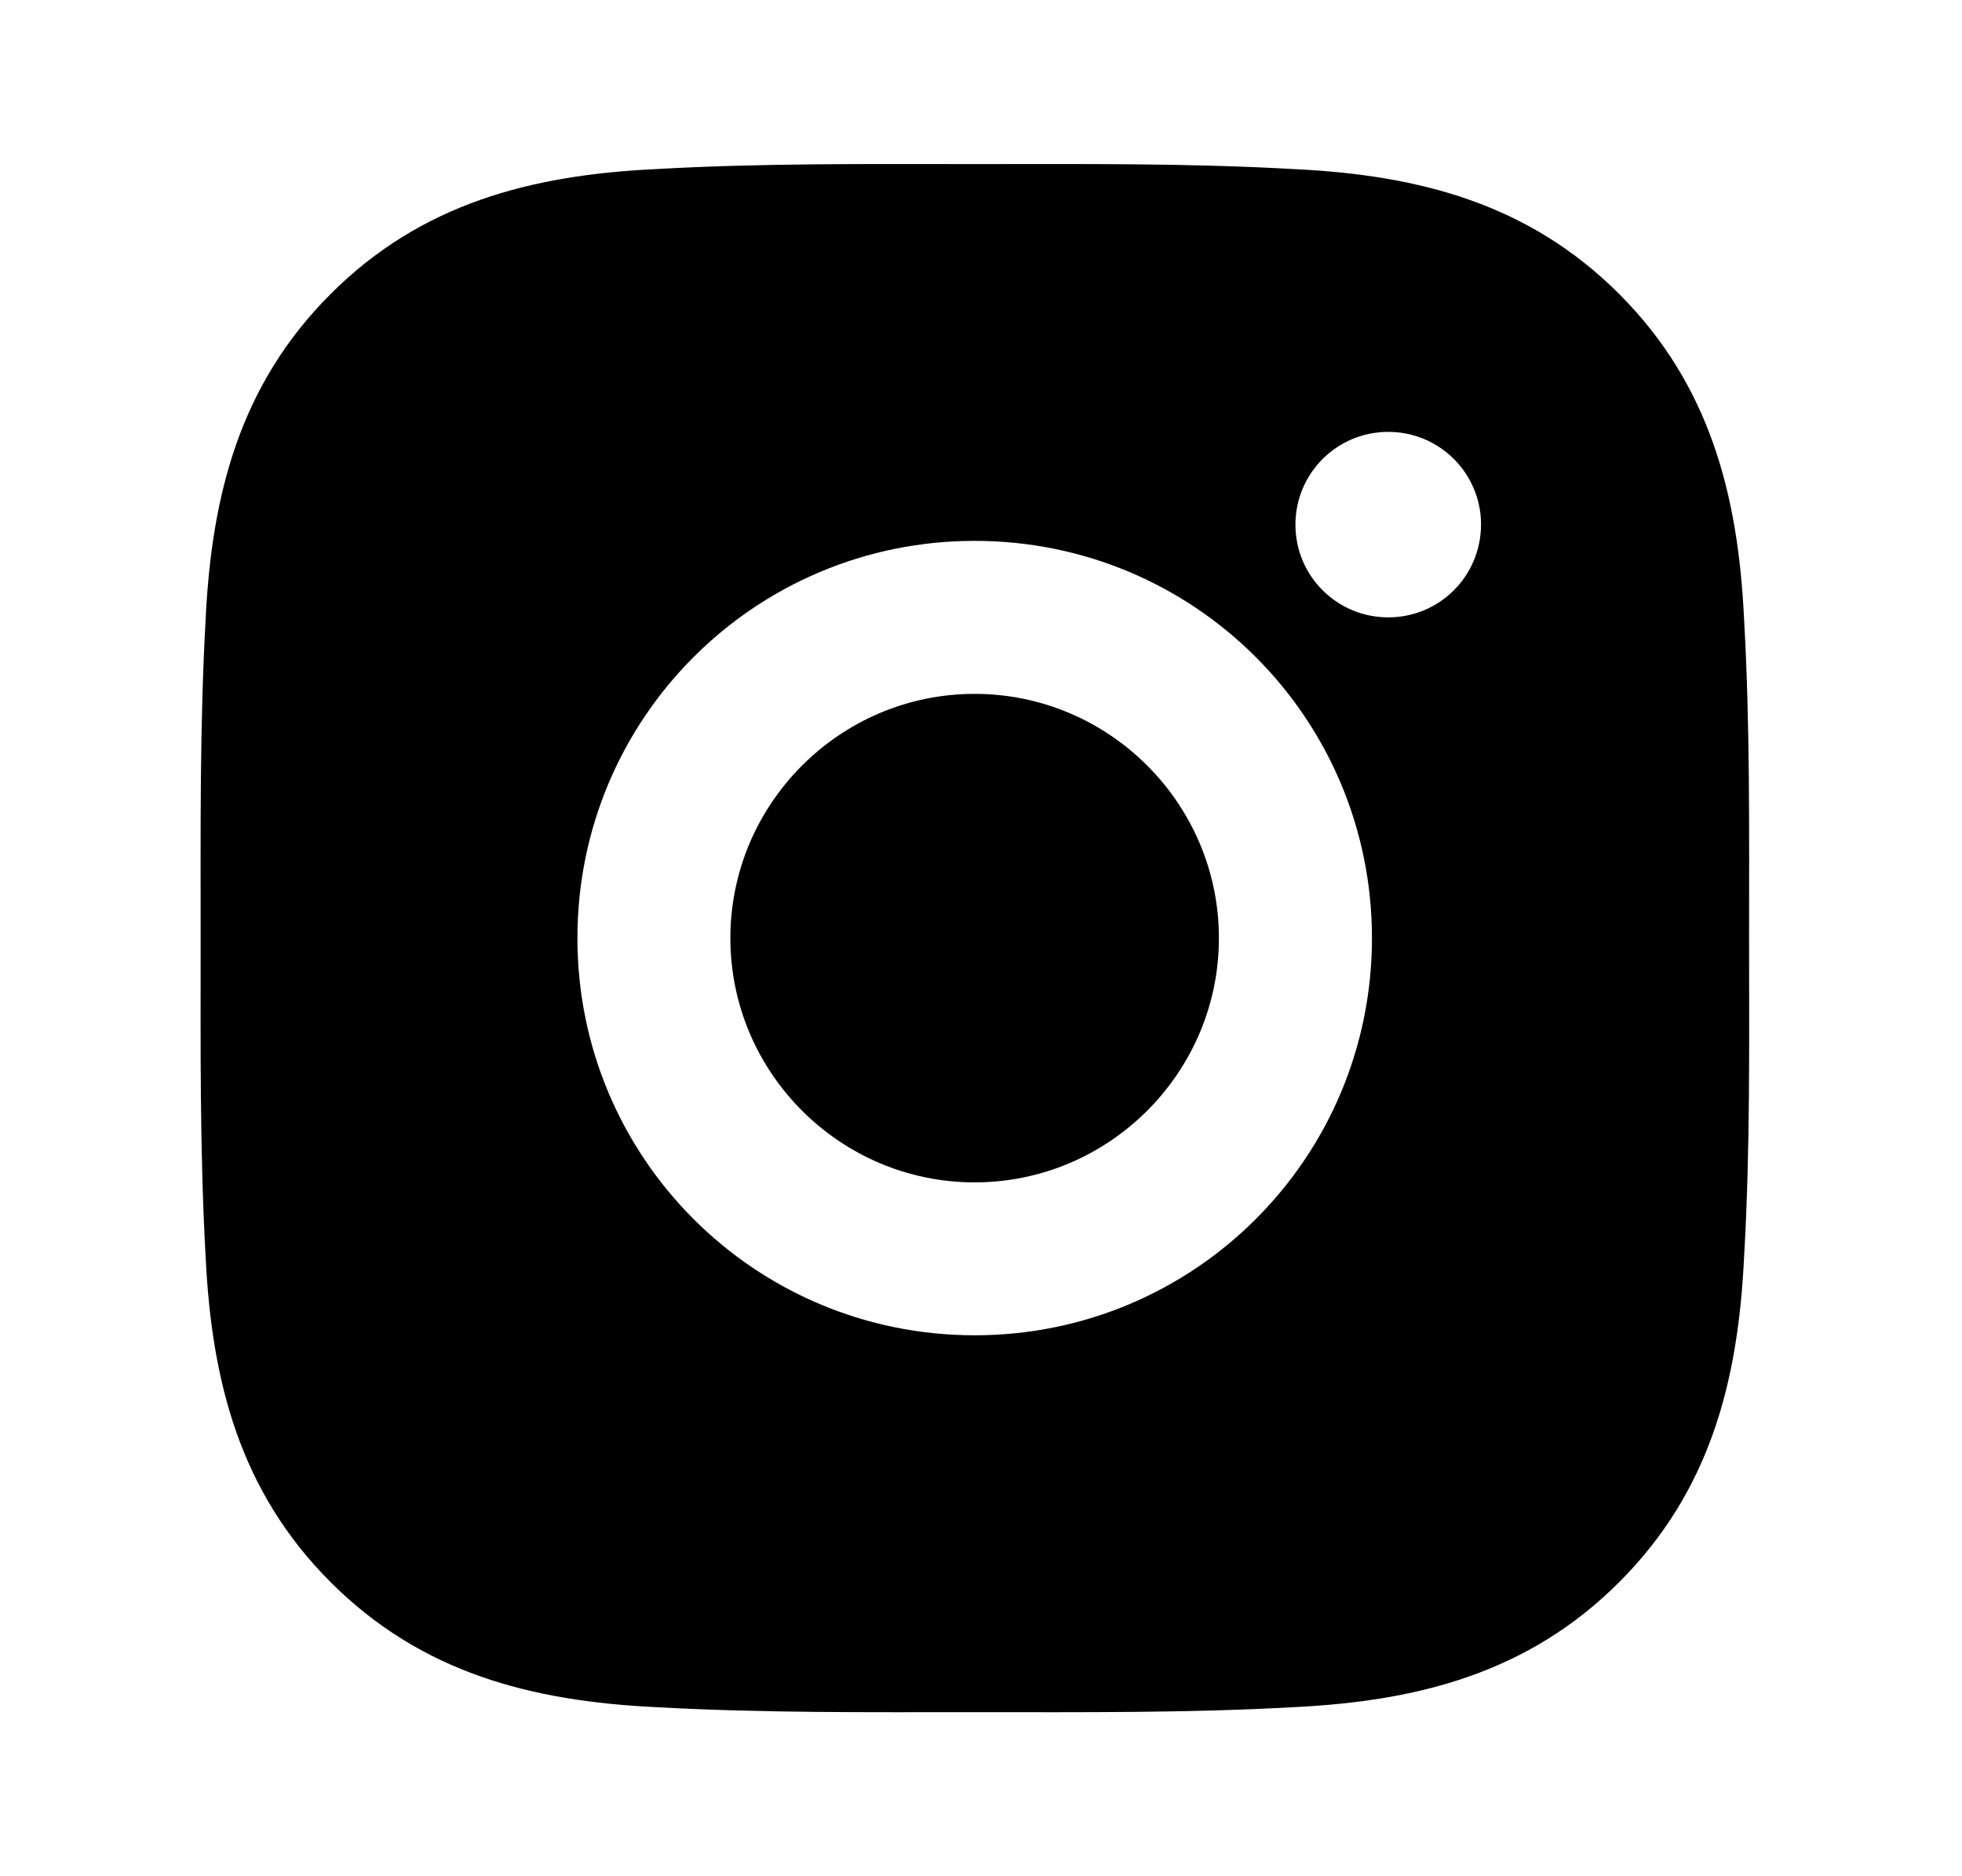
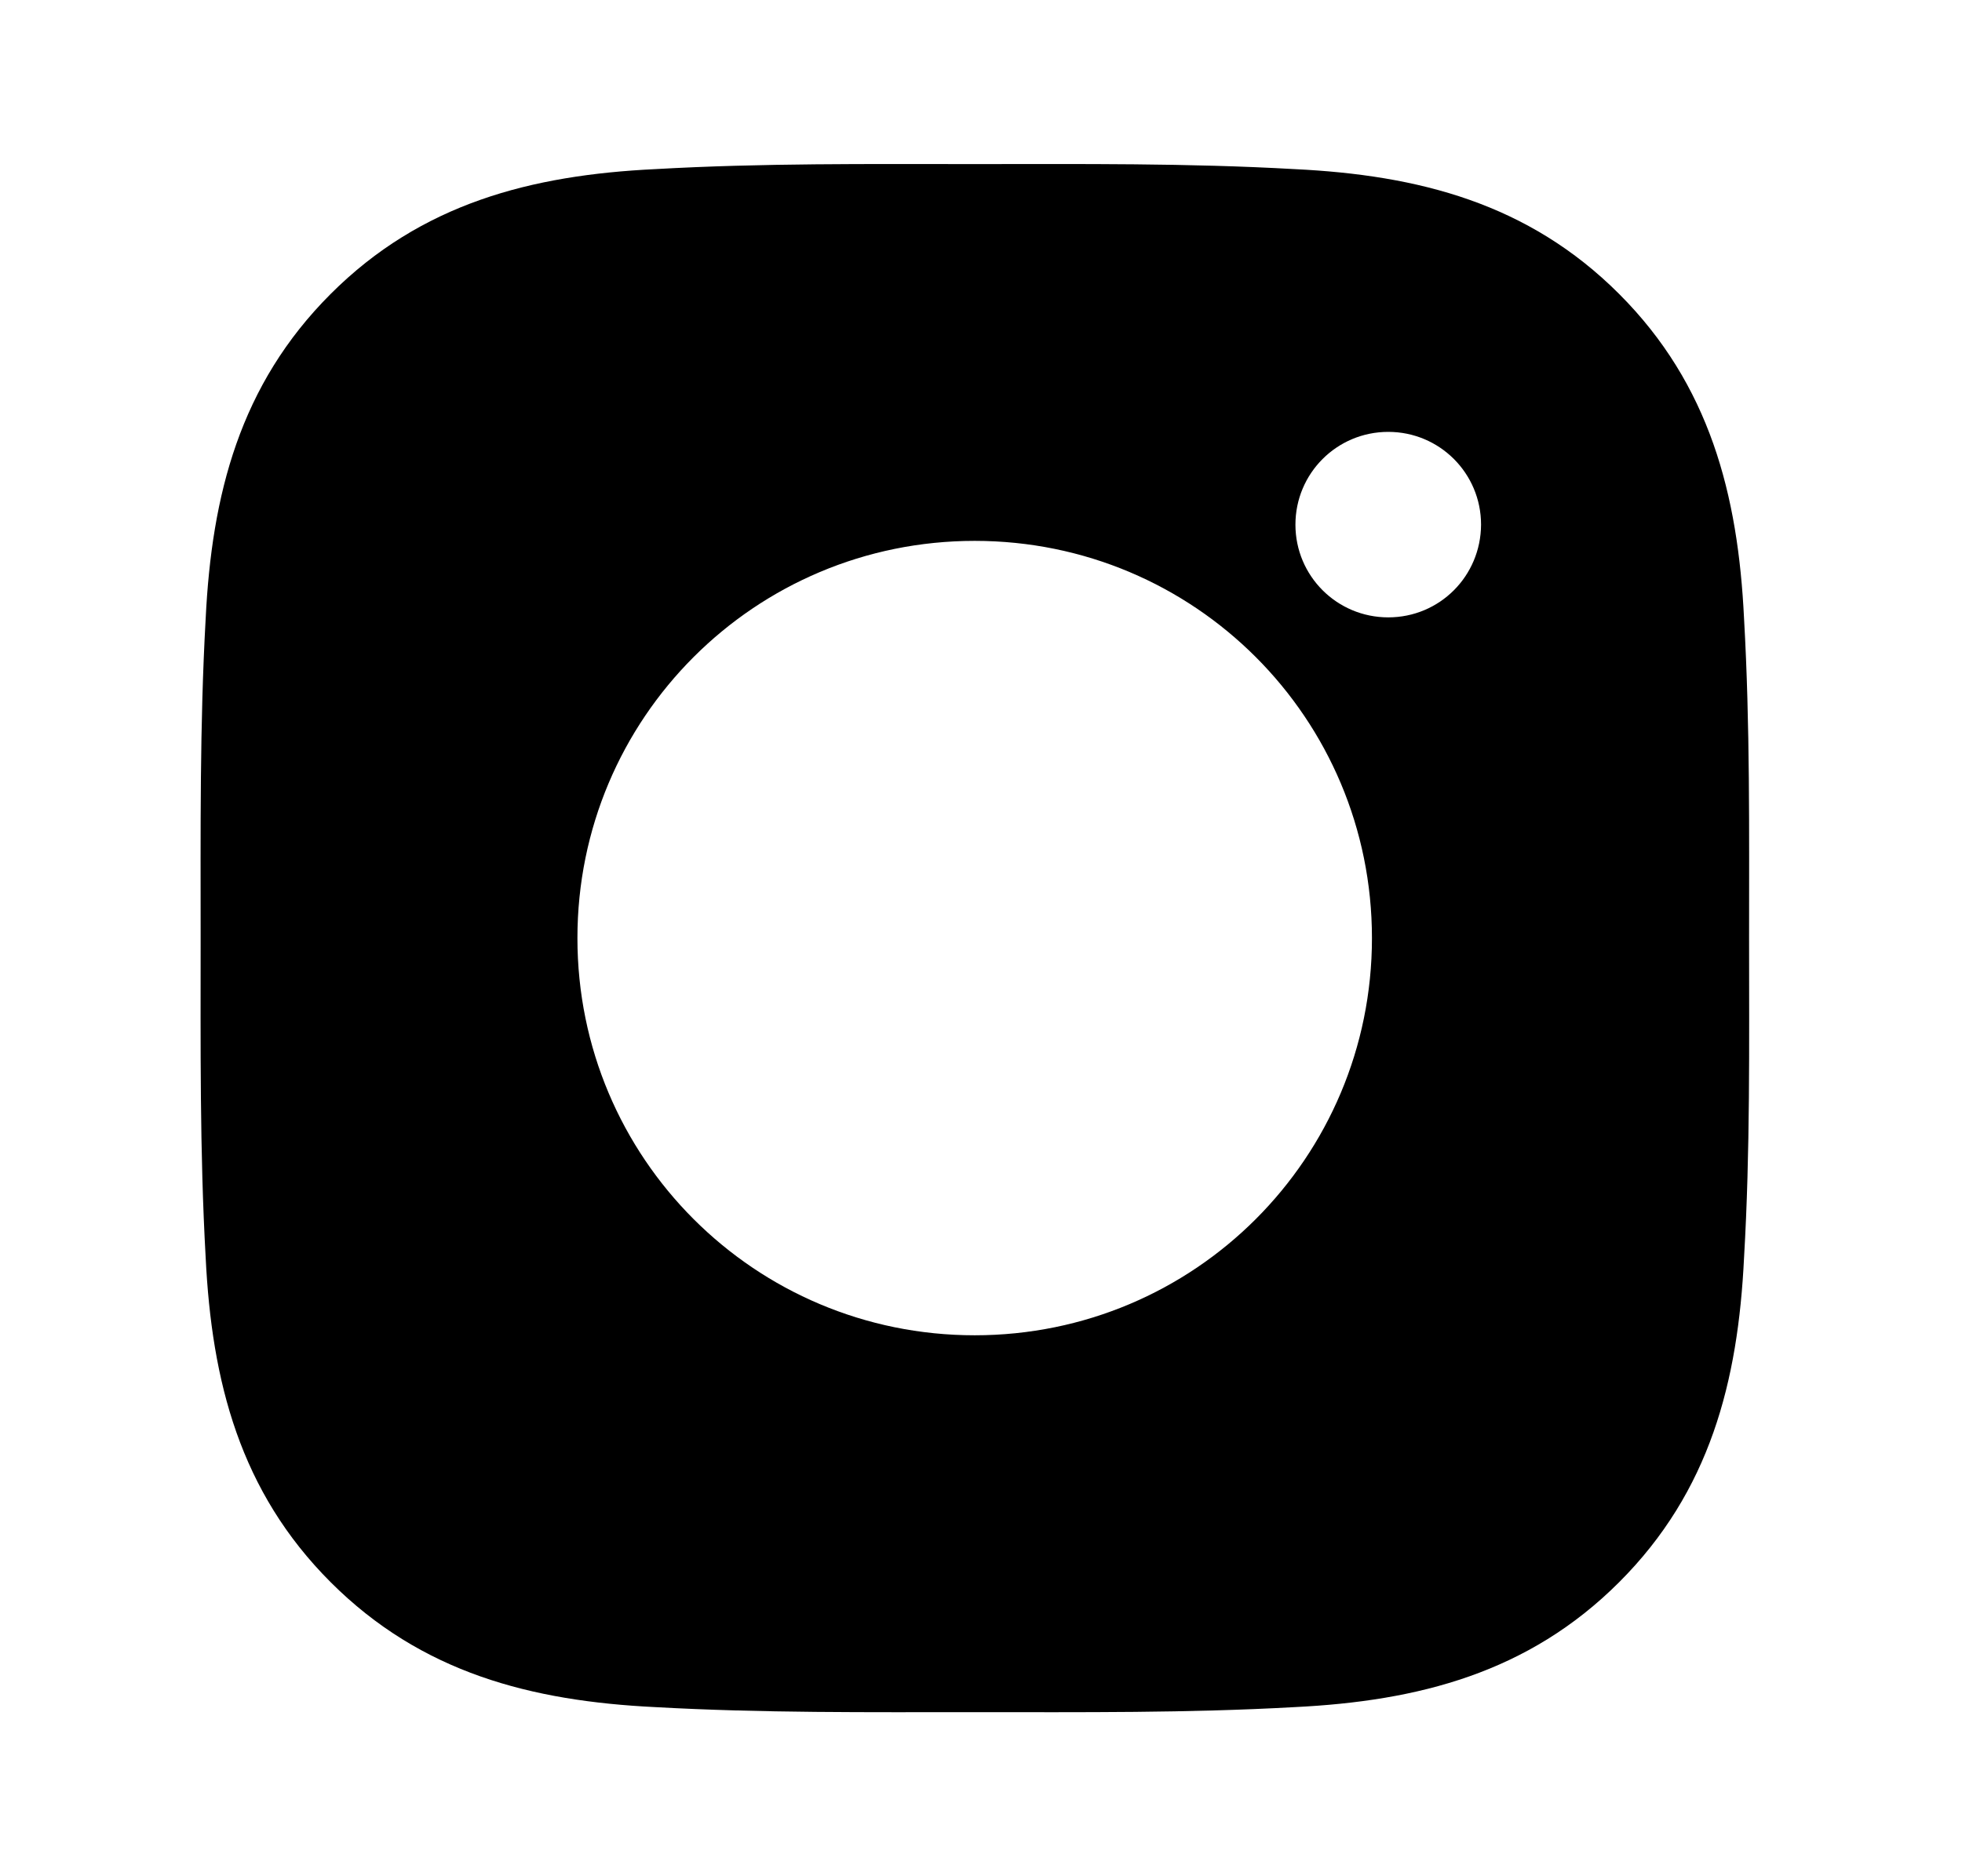
<svg xmlns="http://www.w3.org/2000/svg" width="23" height="22" viewBox="0 0 23 22" fill="none">
-   <path d="M11.425 8.136C9.848 8.136 8.562 9.423 8.562 11C8.562 12.577 9.848 13.864 11.425 13.864C13.002 13.864 14.289 12.577 14.289 11C14.289 9.423 13.002 8.136 11.425 8.136Z" fill="black" />
  <path d="M20.504 11C20.504 9.746 20.516 8.504 20.445 7.253C20.375 5.8 20.043 4.51 18.981 3.447C17.916 2.382 16.628 2.053 15.175 1.983C13.922 1.912 12.68 1.924 11.428 1.924C10.175 1.924 8.933 1.912 7.682 1.983C6.228 2.053 4.939 2.384 3.876 3.447C2.811 4.512 2.482 5.8 2.411 7.253C2.341 8.506 2.352 9.748 2.352 11C2.352 12.251 2.341 13.495 2.411 14.746C2.482 16.2 2.813 17.489 3.876 18.552C4.941 19.617 6.228 19.946 7.682 20.017C8.935 20.087 10.177 20.076 11.428 20.076C12.682 20.076 13.924 20.087 15.175 20.017C16.628 19.946 17.918 19.615 18.981 18.552C20.046 17.487 20.375 16.2 20.445 14.746C20.518 13.495 20.504 12.253 20.504 11ZM11.426 15.657C8.849 15.657 6.769 13.577 6.769 11C6.769 8.422 8.849 6.342 11.426 6.342C14.003 6.342 16.083 8.422 16.083 11C16.083 13.577 14.003 15.657 11.426 15.657ZM16.274 7.239C15.672 7.239 15.186 6.753 15.186 6.152C15.186 5.55 15.672 5.064 16.274 5.064C16.876 5.064 17.362 5.55 17.362 6.152C17.359 6.756 16.876 7.239 16.274 7.239Z" fill="black" />
</svg>